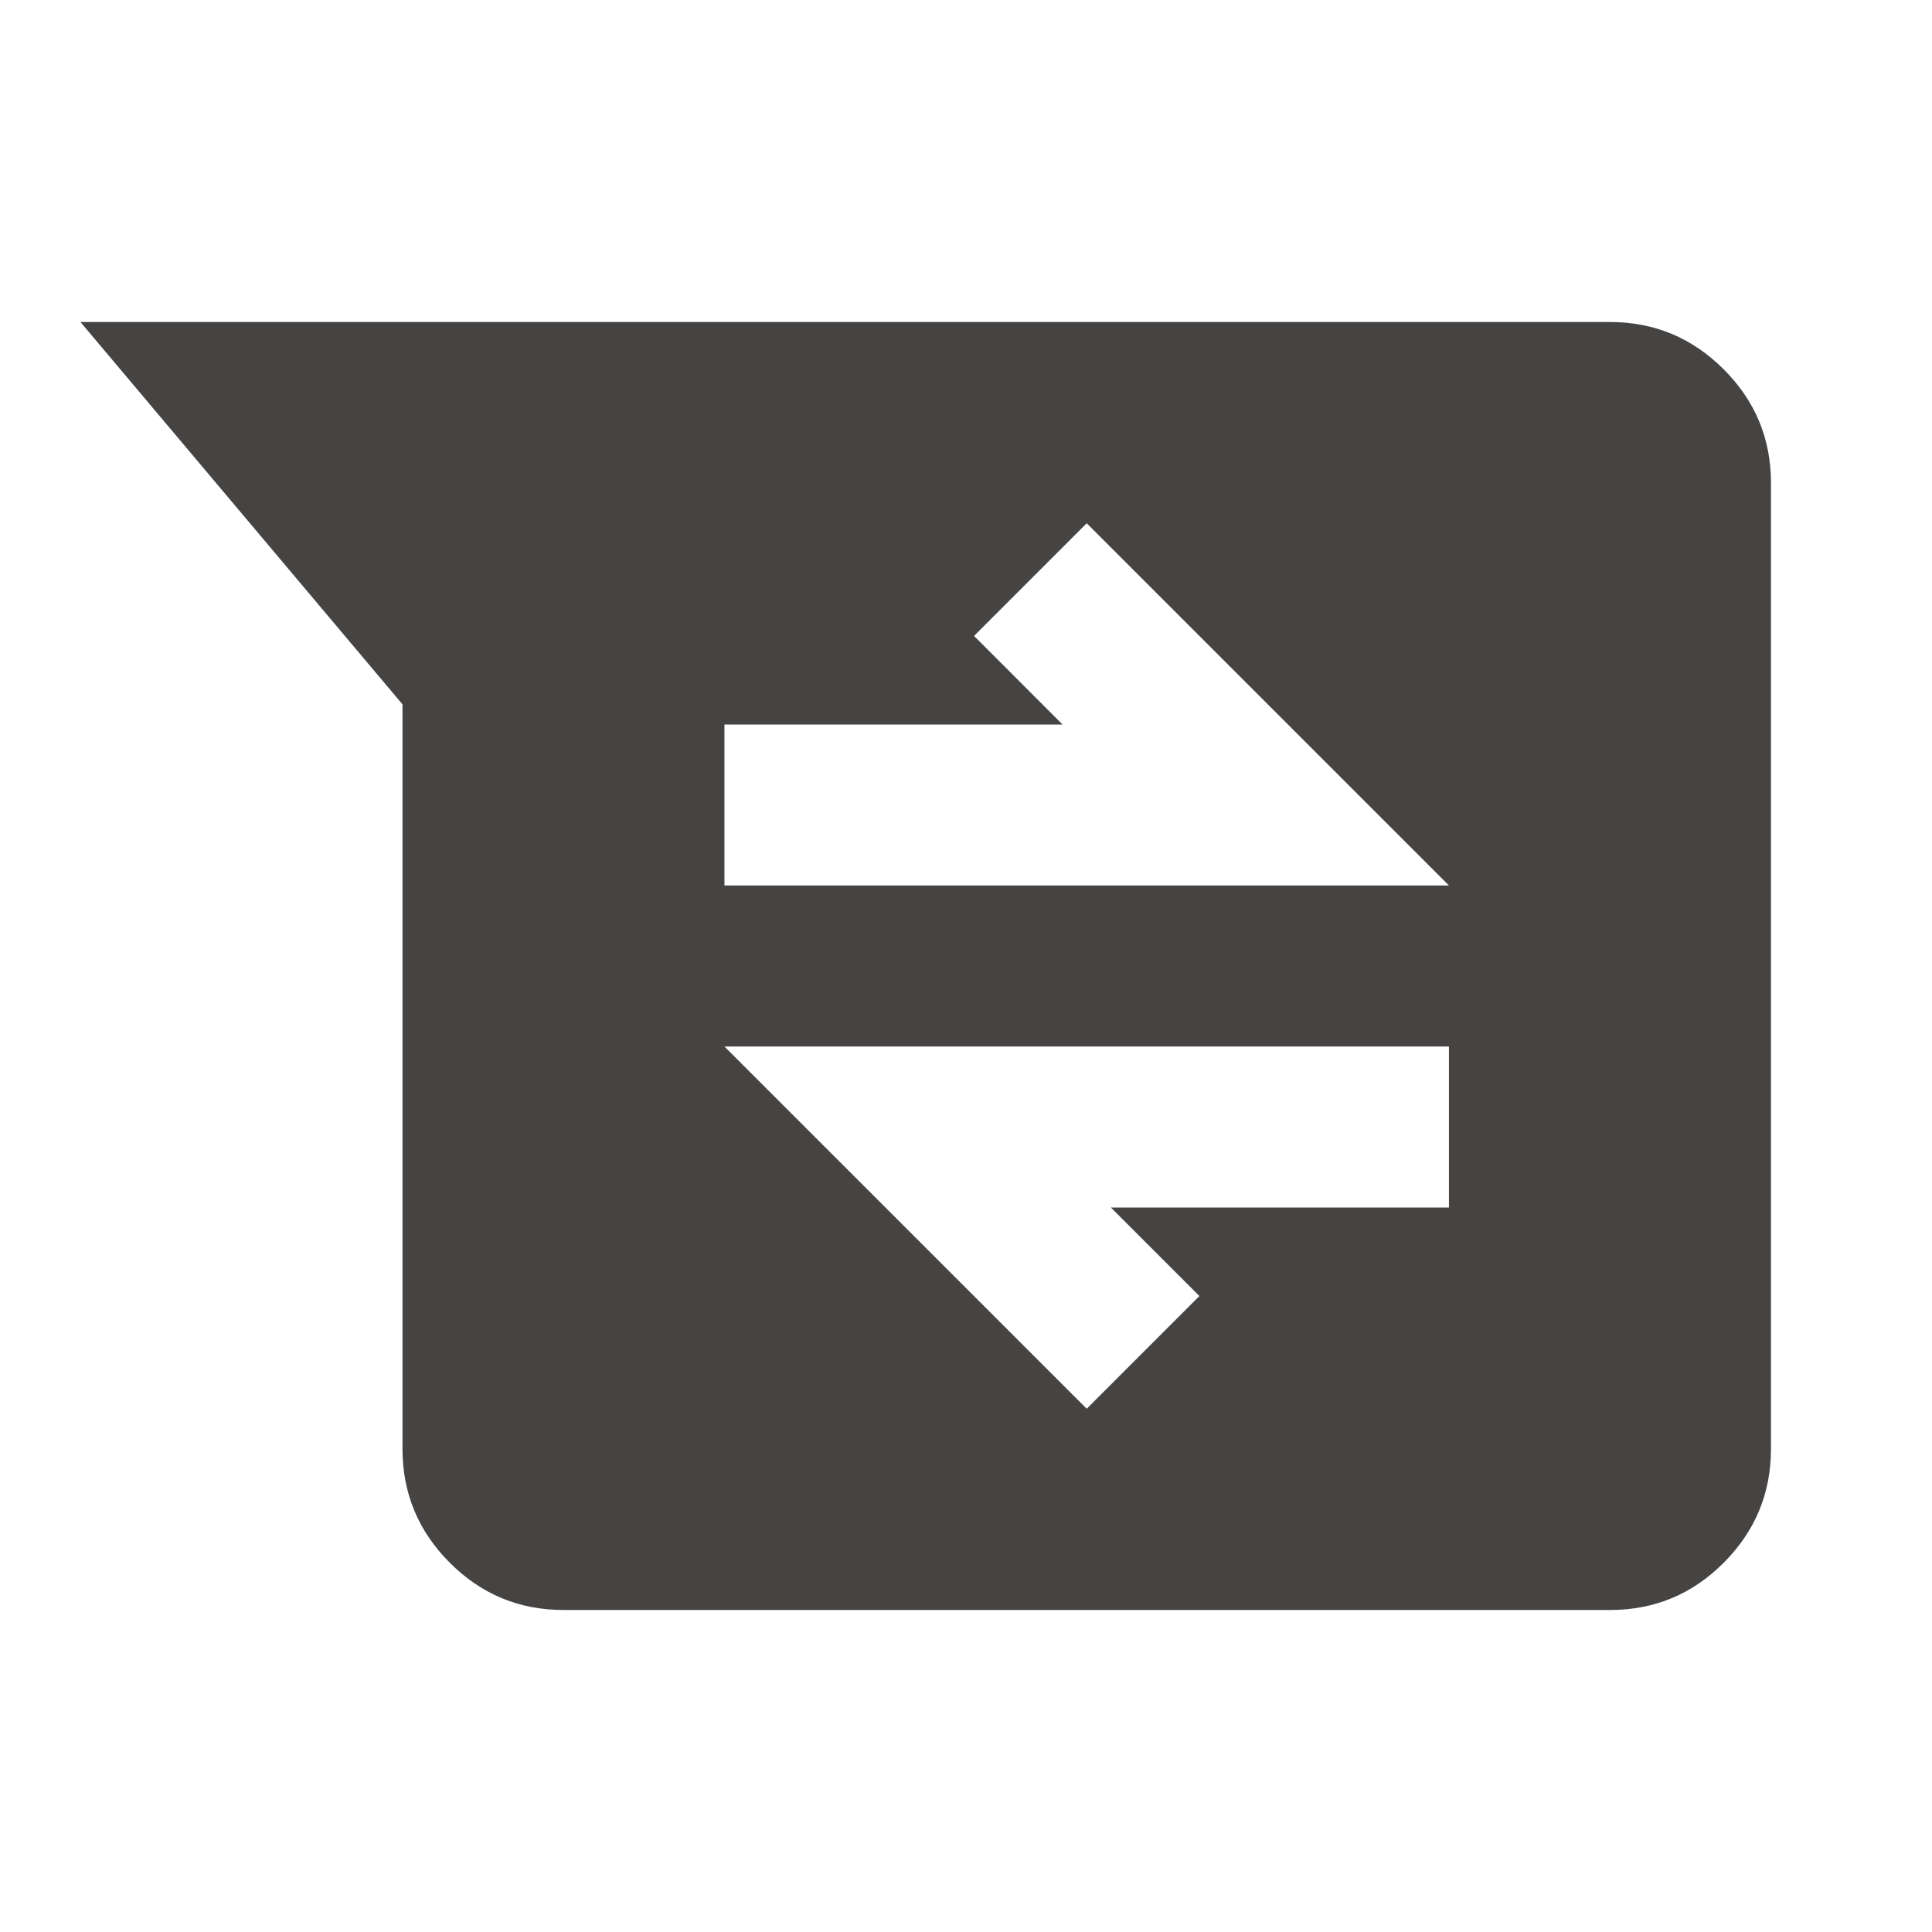
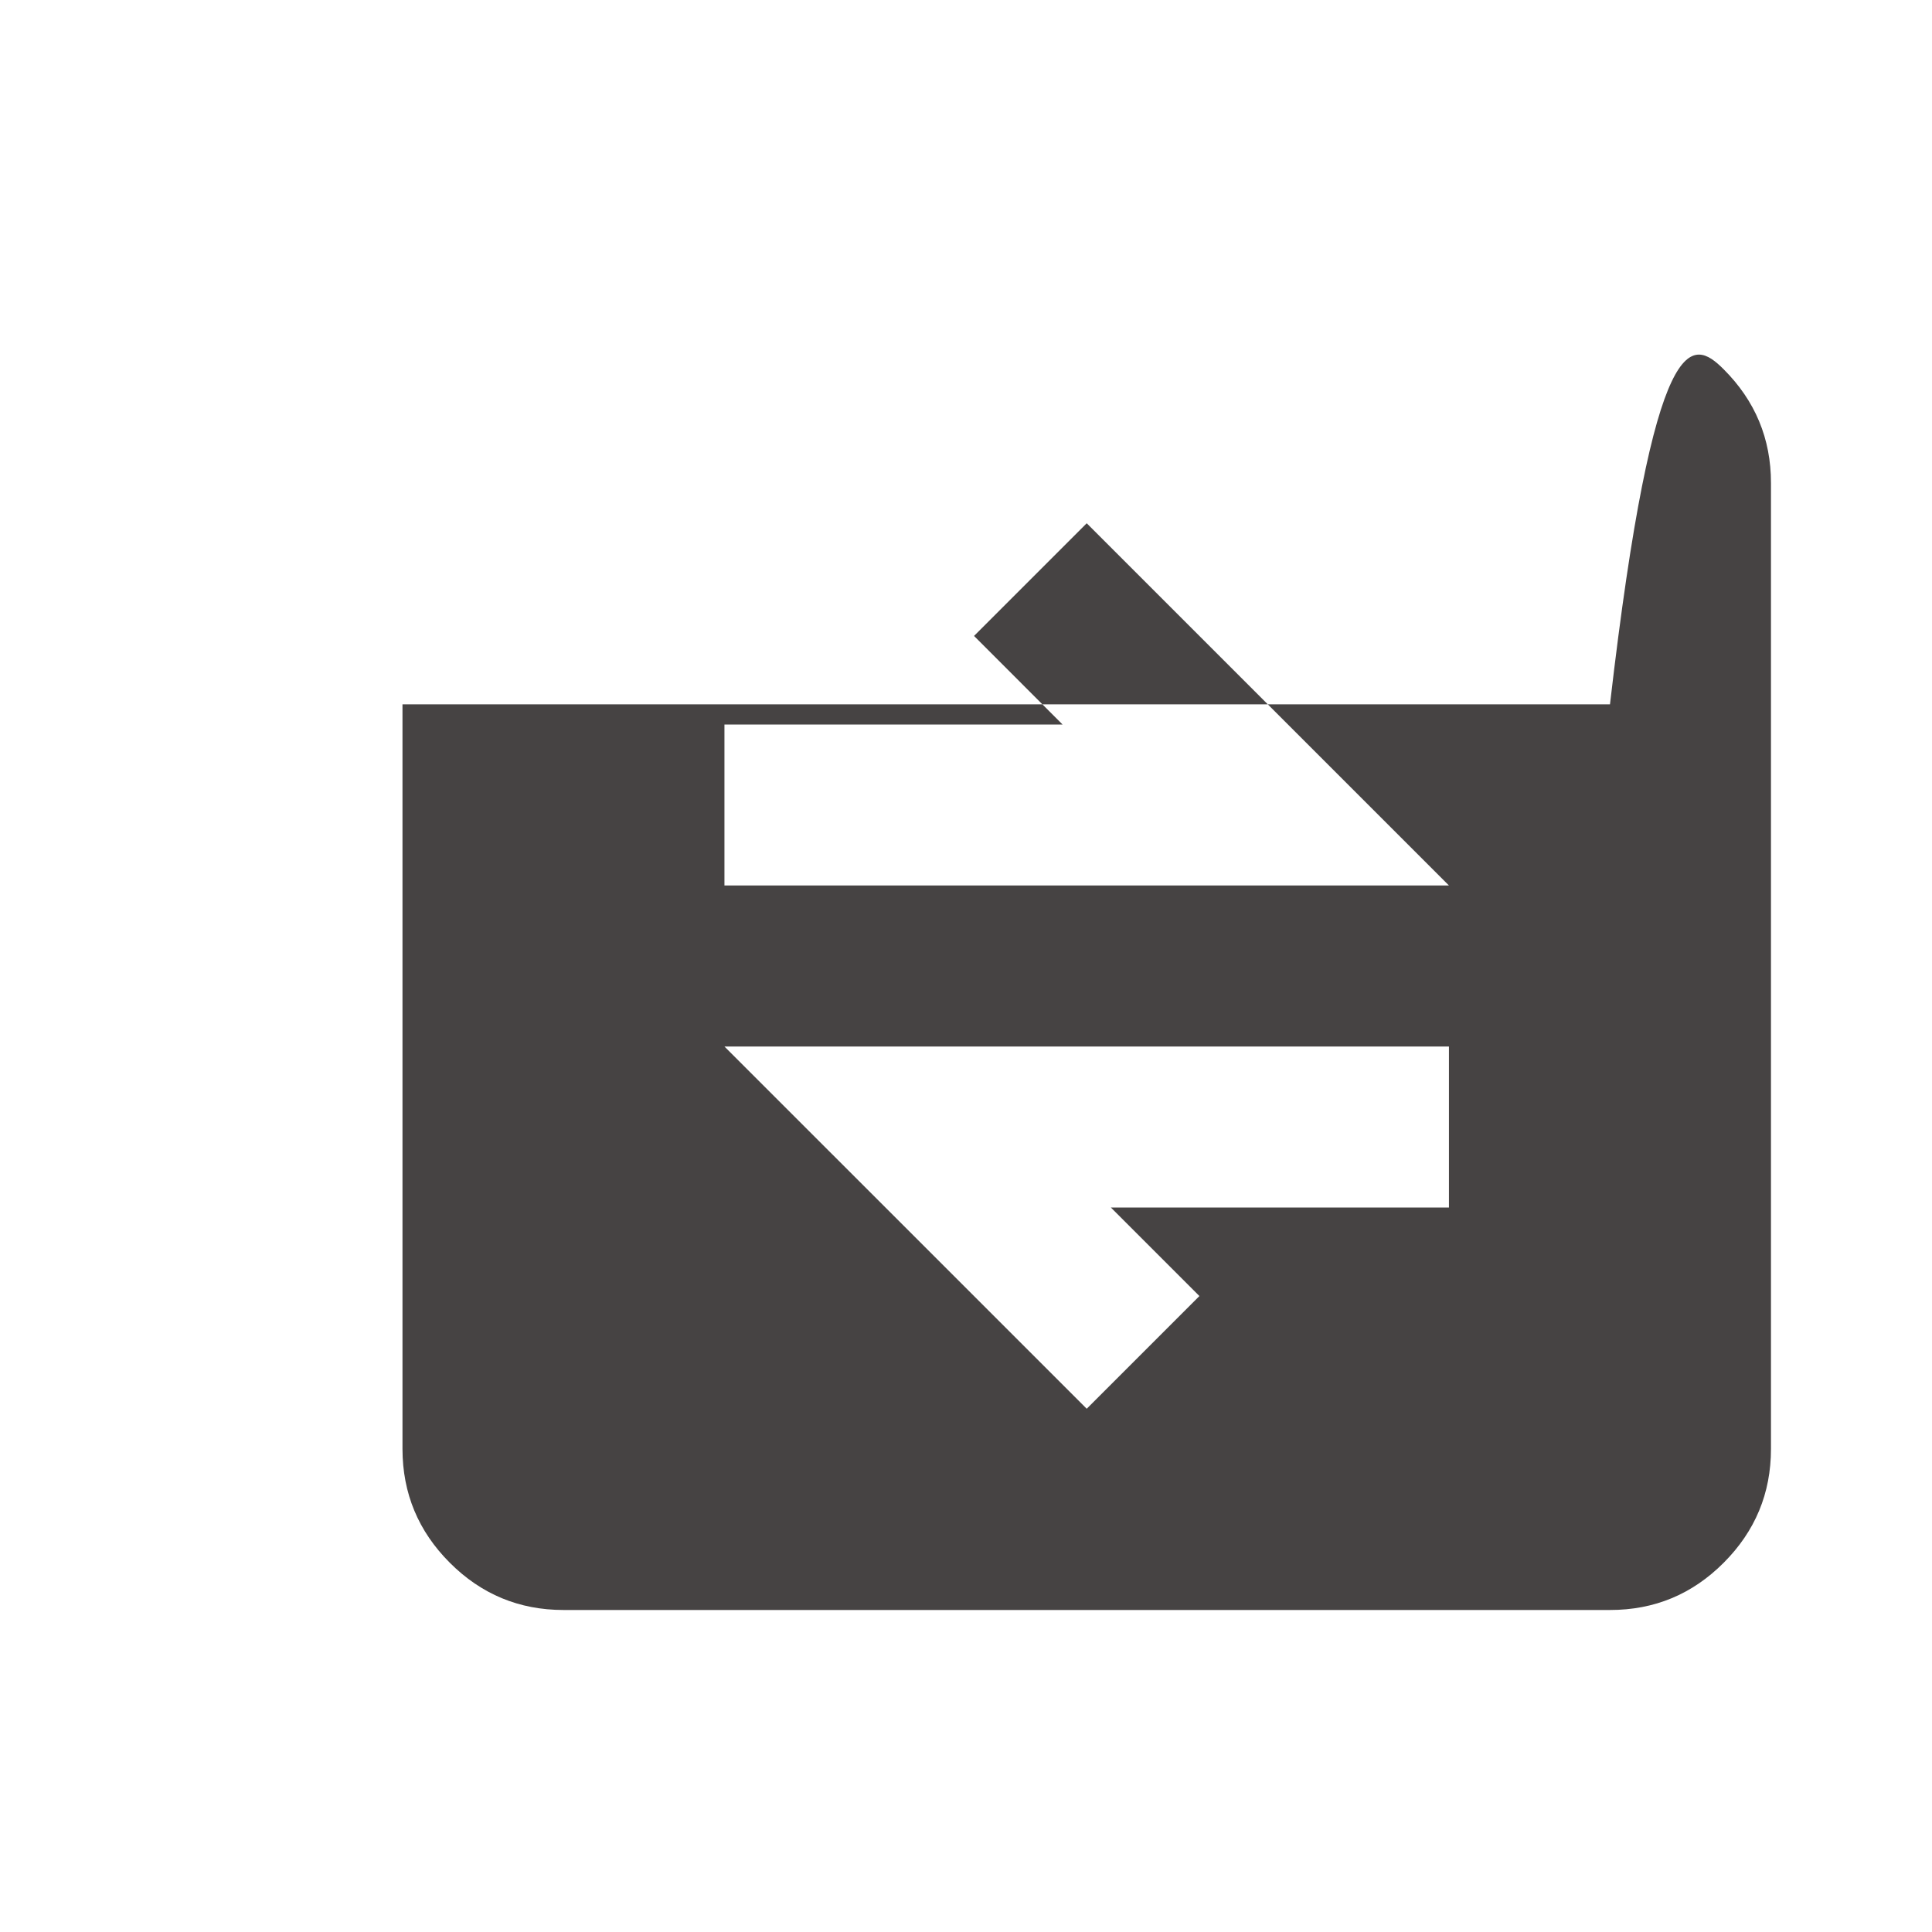
<svg xmlns="http://www.w3.org/2000/svg" width="37" height="37" viewBox="0 0 37 37" fill="none">
-   <path d="M10.791 30.833C9.943 30.833 9.217 30.532 8.614 29.928C8.011 29.325 7.709 28.599 7.708 27.75V13.489L1.541 6.167H30.833C31.681 6.167 32.407 6.469 33.011 7.073C33.615 7.677 33.917 8.403 33.916 9.25V27.75C33.916 28.598 33.614 29.324 33.011 29.928C32.408 30.533 31.682 30.834 30.833 30.833H10.791ZM20.812 26.979L22.97 24.821L21.274 23.125H27.749V20.042H13.874L20.812 26.979ZM13.874 16.958H27.749L20.812 10.021L18.654 12.179L20.349 13.875H13.874V16.958Z" fill="#464343" />
+   <path d="M10.791 30.833C9.943 30.833 9.217 30.532 8.614 29.928C8.011 29.325 7.709 28.599 7.708 27.75V13.489H30.833C31.681 6.167 32.407 6.469 33.011 7.073C33.615 7.677 33.917 8.403 33.916 9.25V27.75C33.916 28.598 33.614 29.324 33.011 29.928C32.408 30.533 31.682 30.834 30.833 30.833H10.791ZM20.812 26.979L22.97 24.821L21.274 23.125H27.749V20.042H13.874L20.812 26.979ZM13.874 16.958H27.749L20.812 10.021L18.654 12.179L20.349 13.875H13.874V16.958Z" fill="#464343" />
</svg>